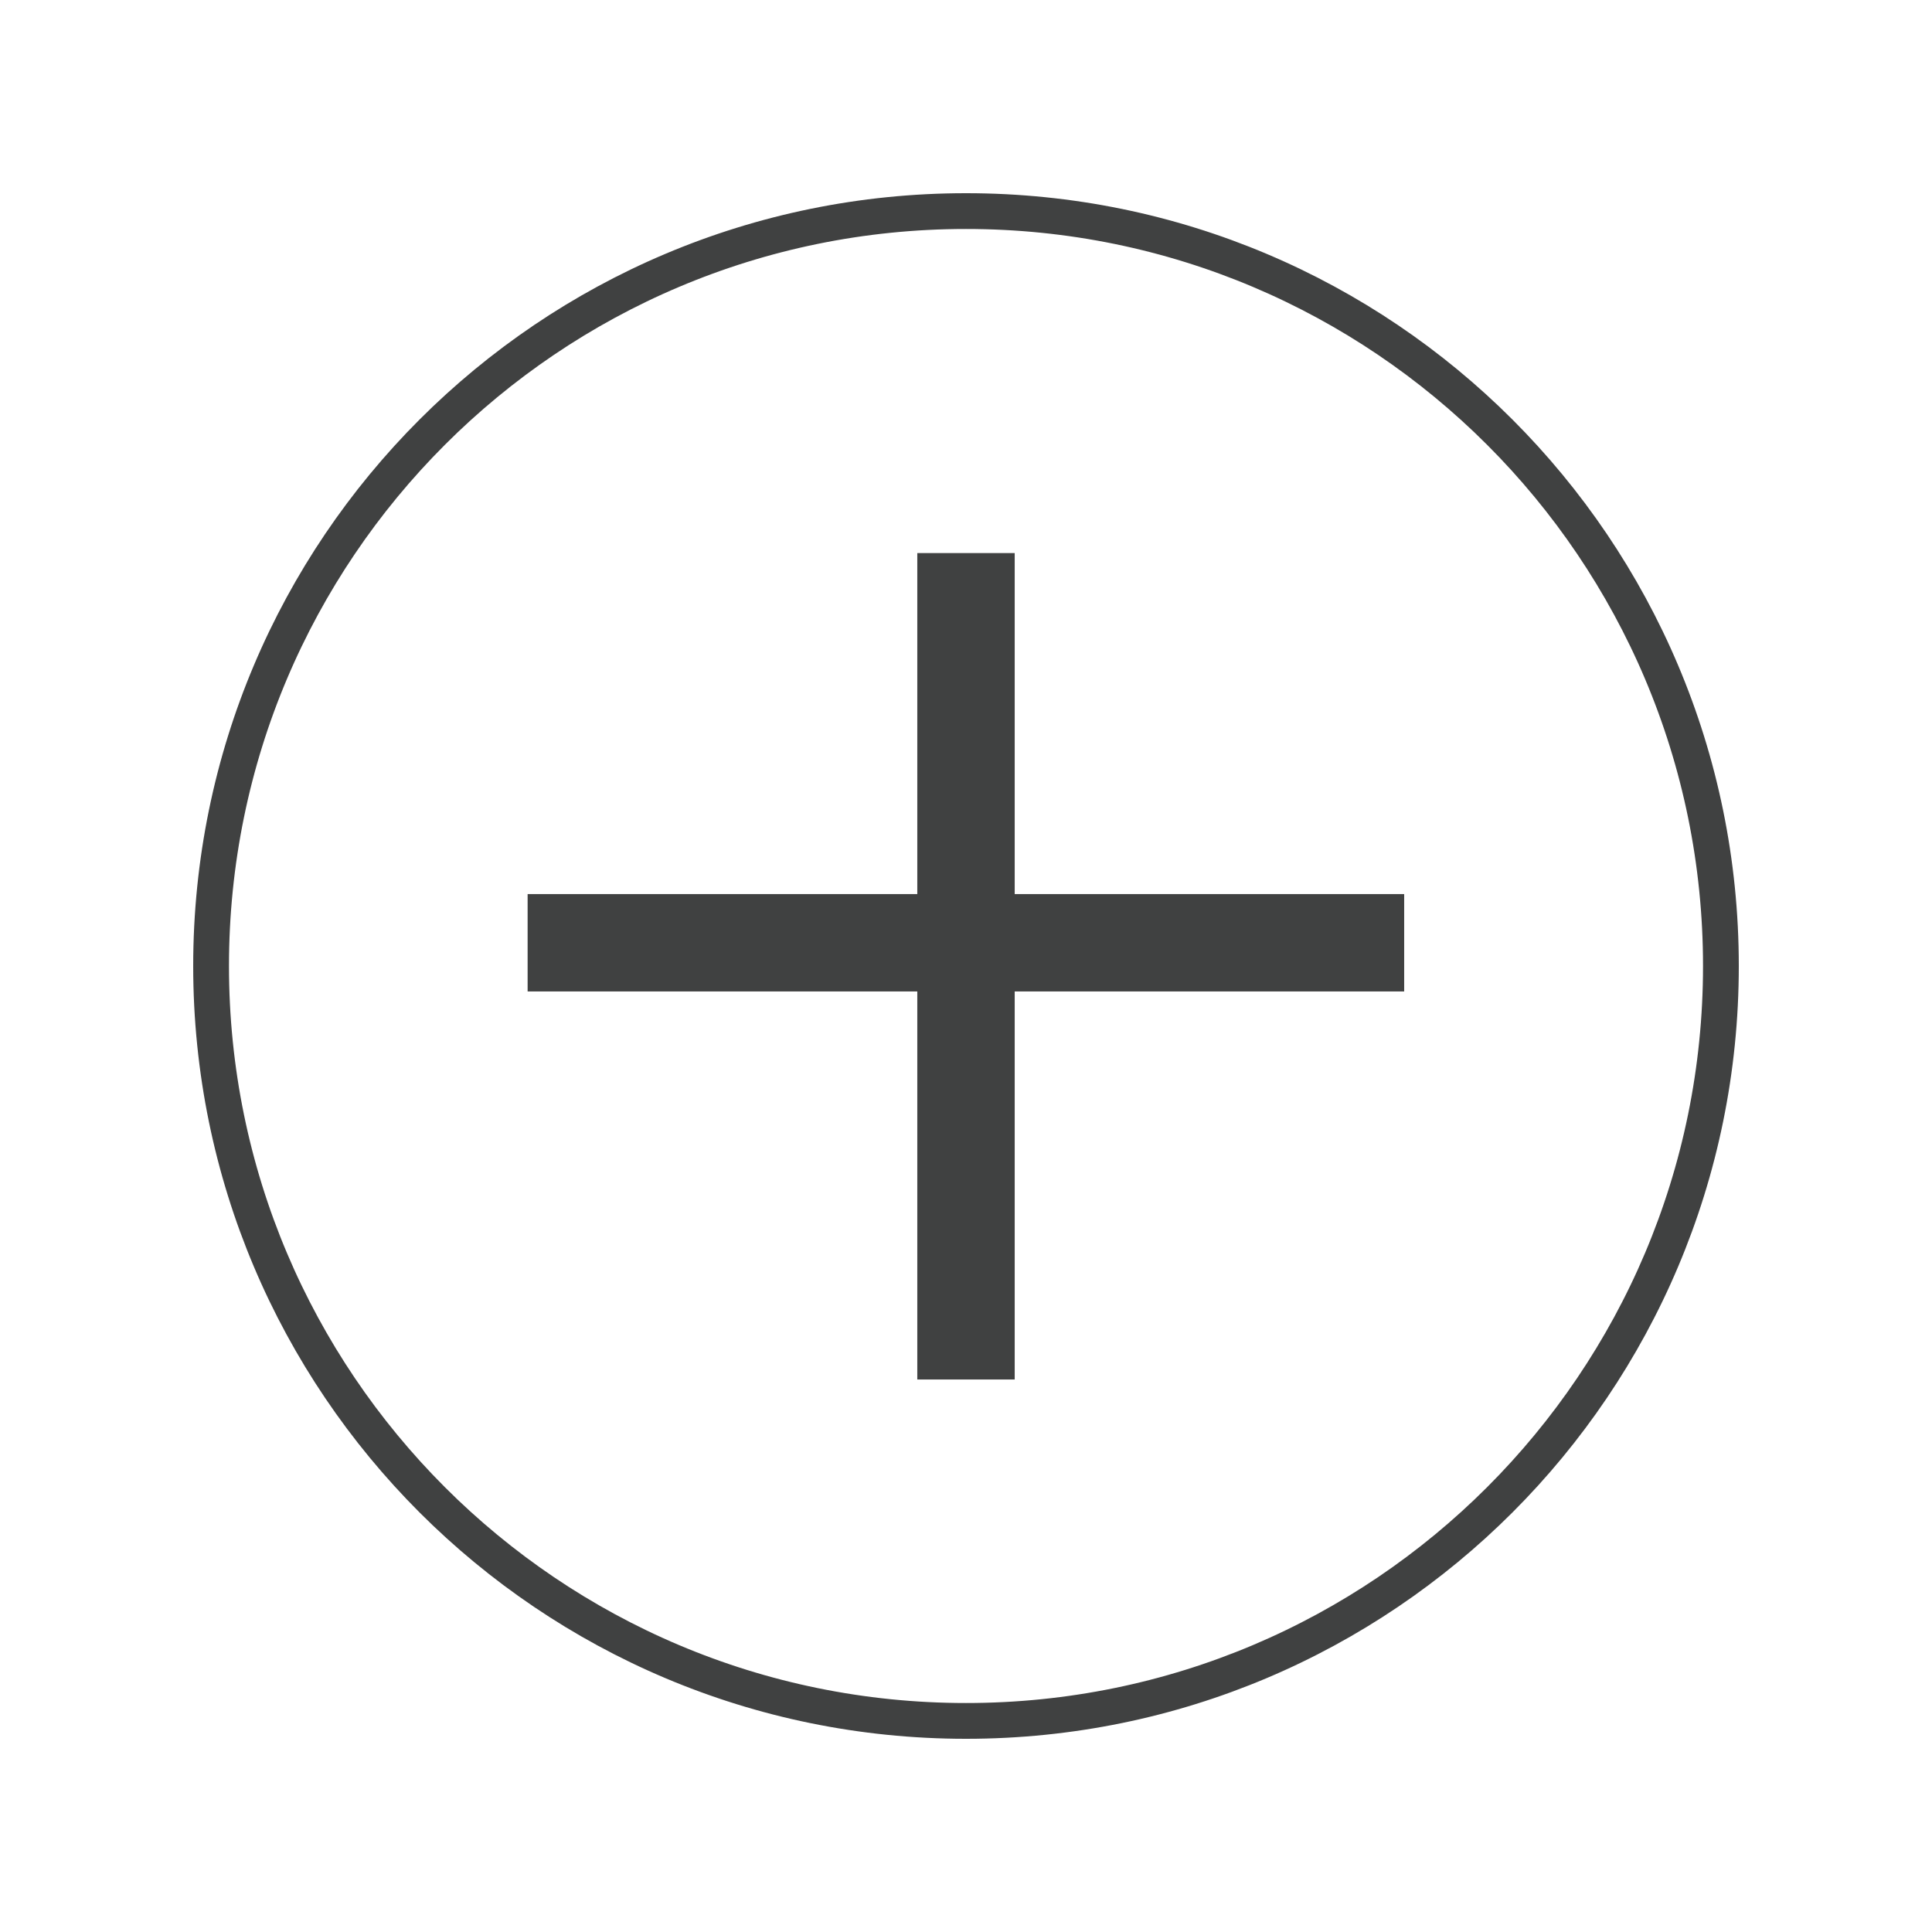
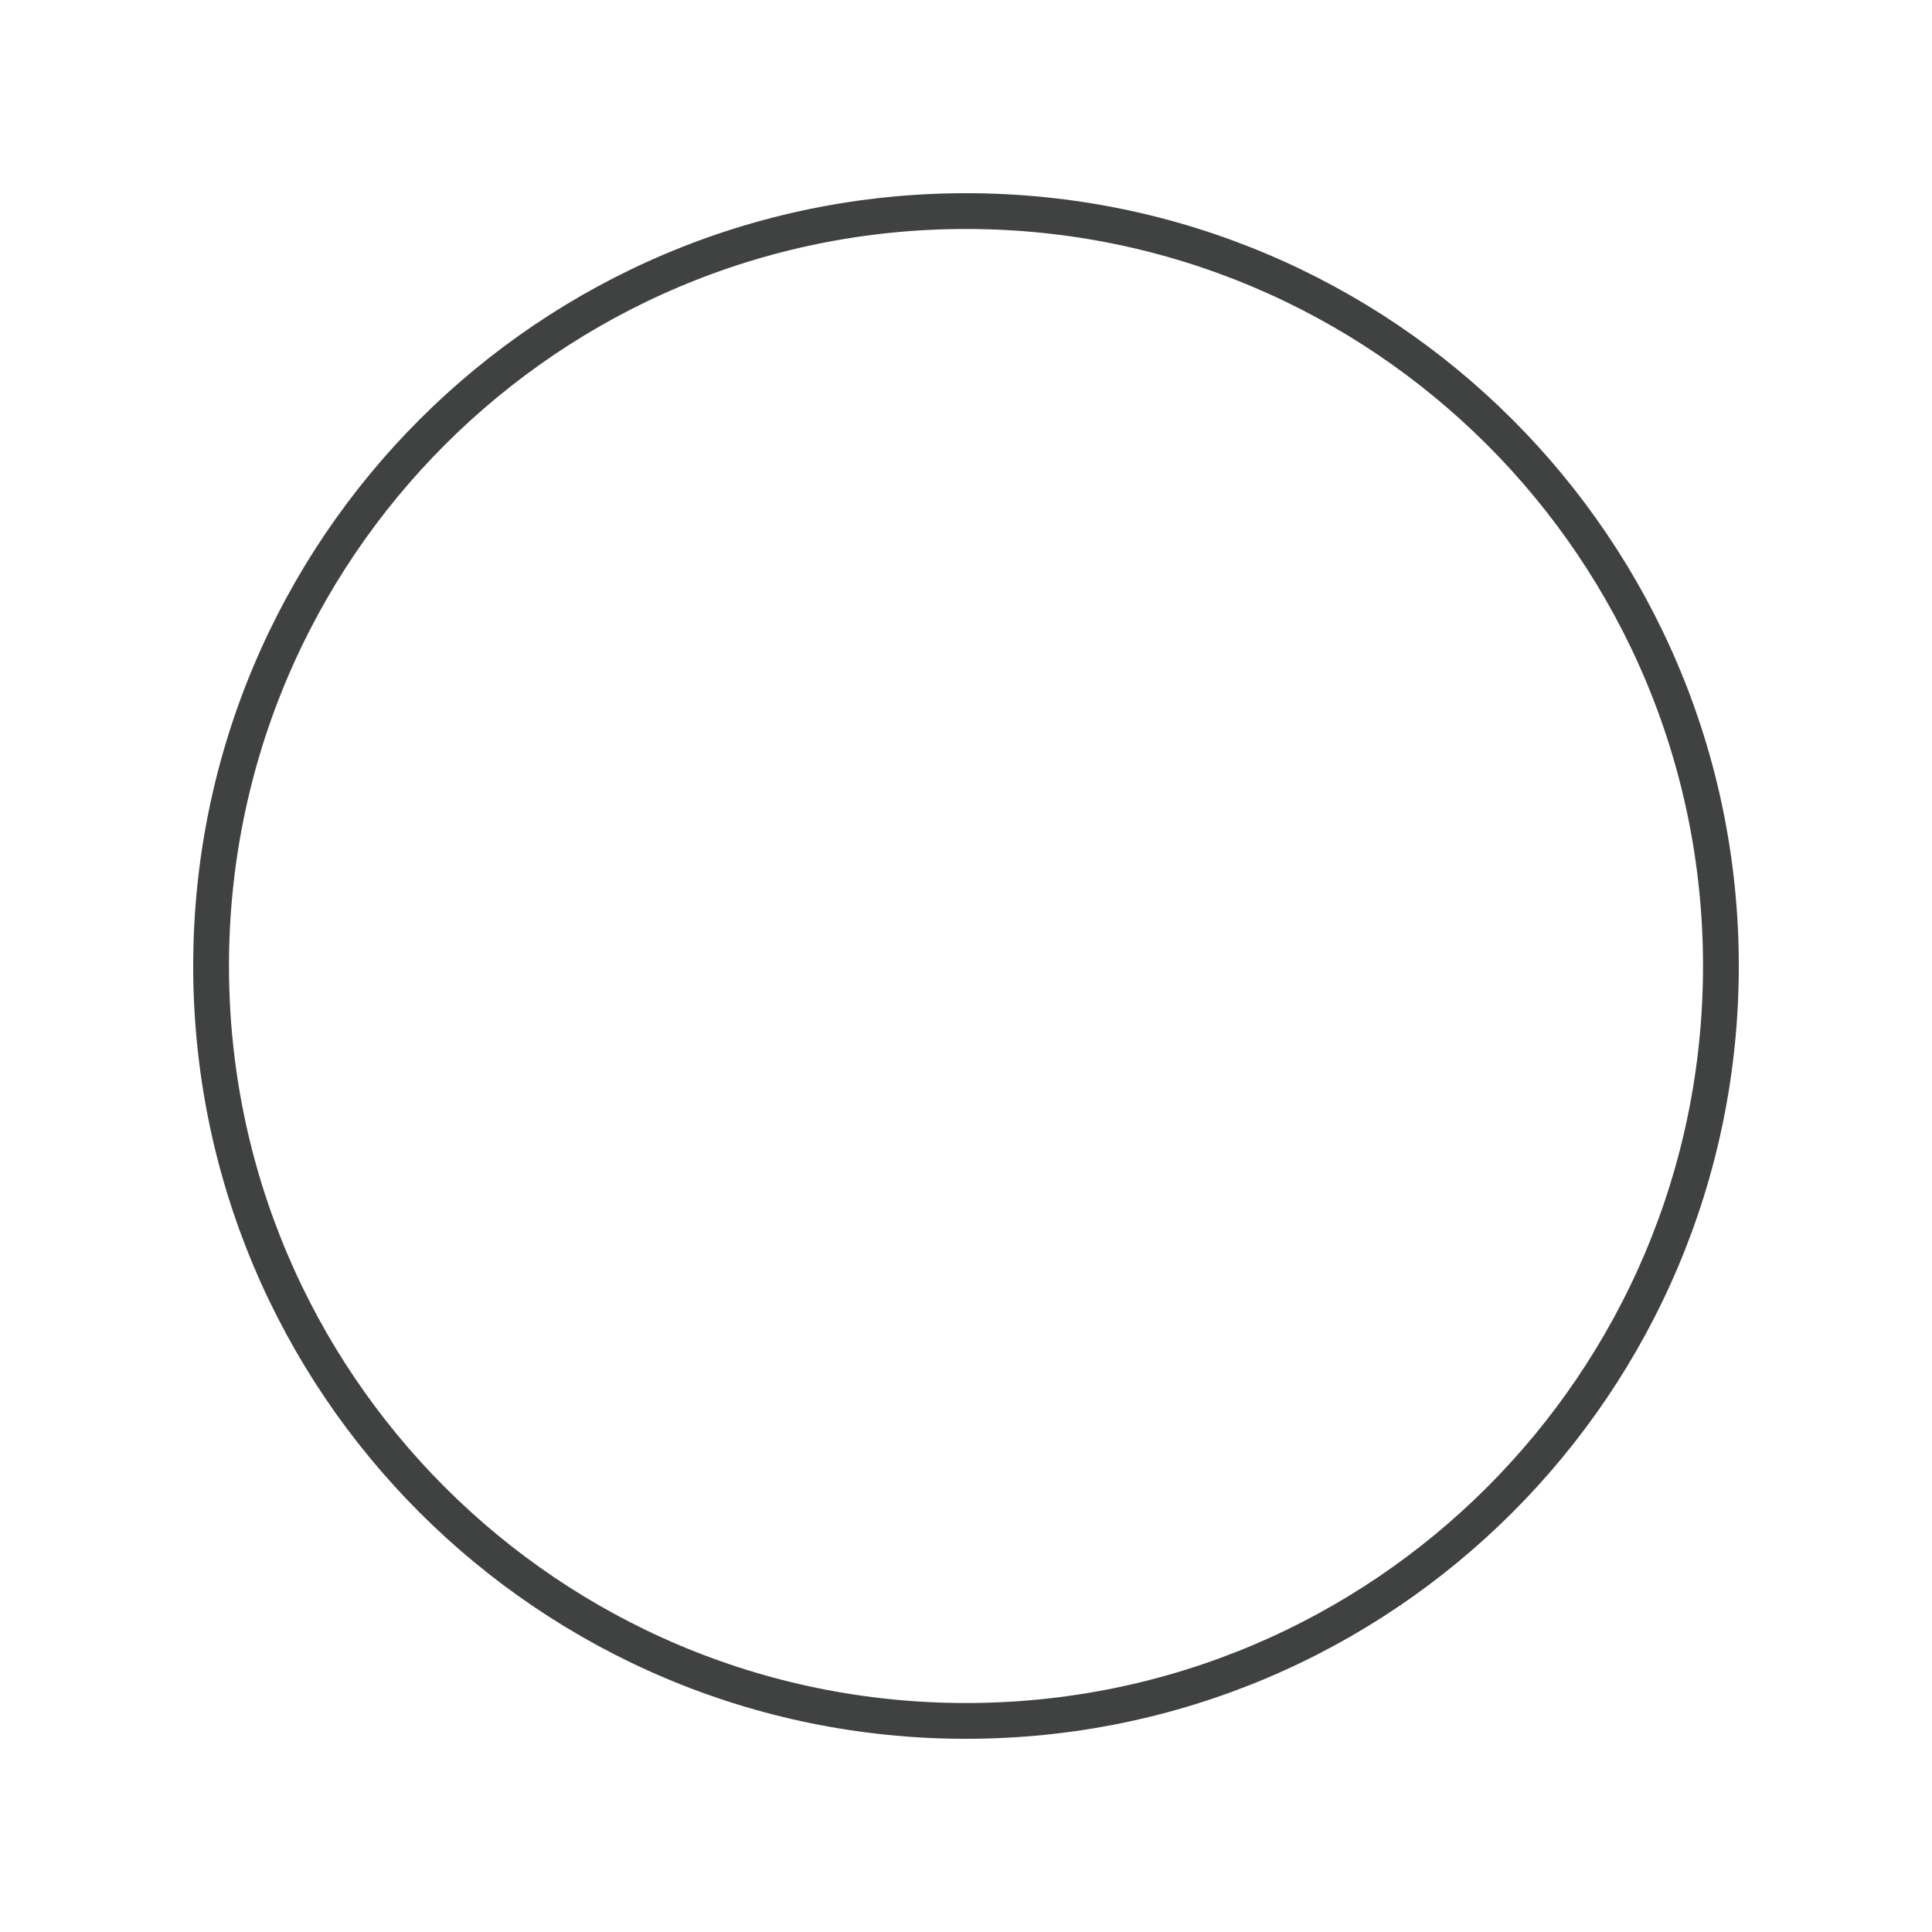
<svg xmlns="http://www.w3.org/2000/svg" version="1.0" preserveAspectRatio="xMidYMid meet" height="1080" viewBox="0 0 810 810" zoomAndPan="magnify" width="1080">
  <defs>
    <clipPath id="d86dcae43b">
      <path clip-rule="nonzero" d="M 81 81 L 729 81 L 729 729 L 81 729 Z M 81 81" />
    </clipPath>
    <clipPath id="1ac1bb373f">
      <path clip-rule="nonzero" d="M 405 81 C 226.059 81 81 226.059 81 405 C 81 583.941 226.059 729 405 729 C 583.941 729 729 583.941 729 405 C 729 226.059 583.941 81 405 81 Z M 405 81" />
    </clipPath>
    <clipPath id="10ac2d5e25">
-       <path clip-rule="nonzero" d="M 221.207 231.859 L 588.707 231.859 L 588.707 578.359 L 221.207 578.359 Z M 221.207 231.859" />
+       <path clip-rule="nonzero" d="M 221.207 231.859 L 588.707 231.859 L 588.707 578.359 L 221.207 578.359 Z " />
    </clipPath>
  </defs>
  <rect fill-opacity="1" height="972" y="-81" fill="#ffffff" width="972" x="-81" />
  <rect fill-opacity="1" height="972" y="-81" fill="#ffffff" width="972" x="-81" />
  <g clip-path="url(#d86dcae43b)">
    <g clip-path="url(#1ac1bb373f)">
      <path stroke-miterlimit="4" stroke-opacity="1" stroke-width="40" stroke="#404141" d="M 432 -0 C 193.411 -0 0 193.411 0 432 C 0 670.589 193.411 864 432 864 C 670.589 864 864 670.589 864 432 C 864 193.411 670.589 -0 432 -0 Z M 432 -0" stroke-linejoin="miter" fill="none" transform="matrix(0.75, 0, 0, 0.75, 81, 81)" stroke-linecap="butt" />
    </g>
  </g>
  <g clip-path="url(#10ac2d5e25)">
-     <path fill-rule="nonzero" fill-opacity="1" d="M 384.578 231.887 L 384.578 374.836 L 221.207 374.836 L 221.207 415.68 L 384.578 415.68 L 384.578 579.047 L 425.418 579.047 L 425.418 415.68 L 588.789 415.68 L 588.789 374.836 L 425.418 374.836 L 425.418 231.887 Z M 221.207 660.734 L 221.207 701.574 L 588.789 701.574 L 588.789 660.734 Z M 221.207 660.734" fill="#404141" />
-   </g>
+     </g>
</svg>